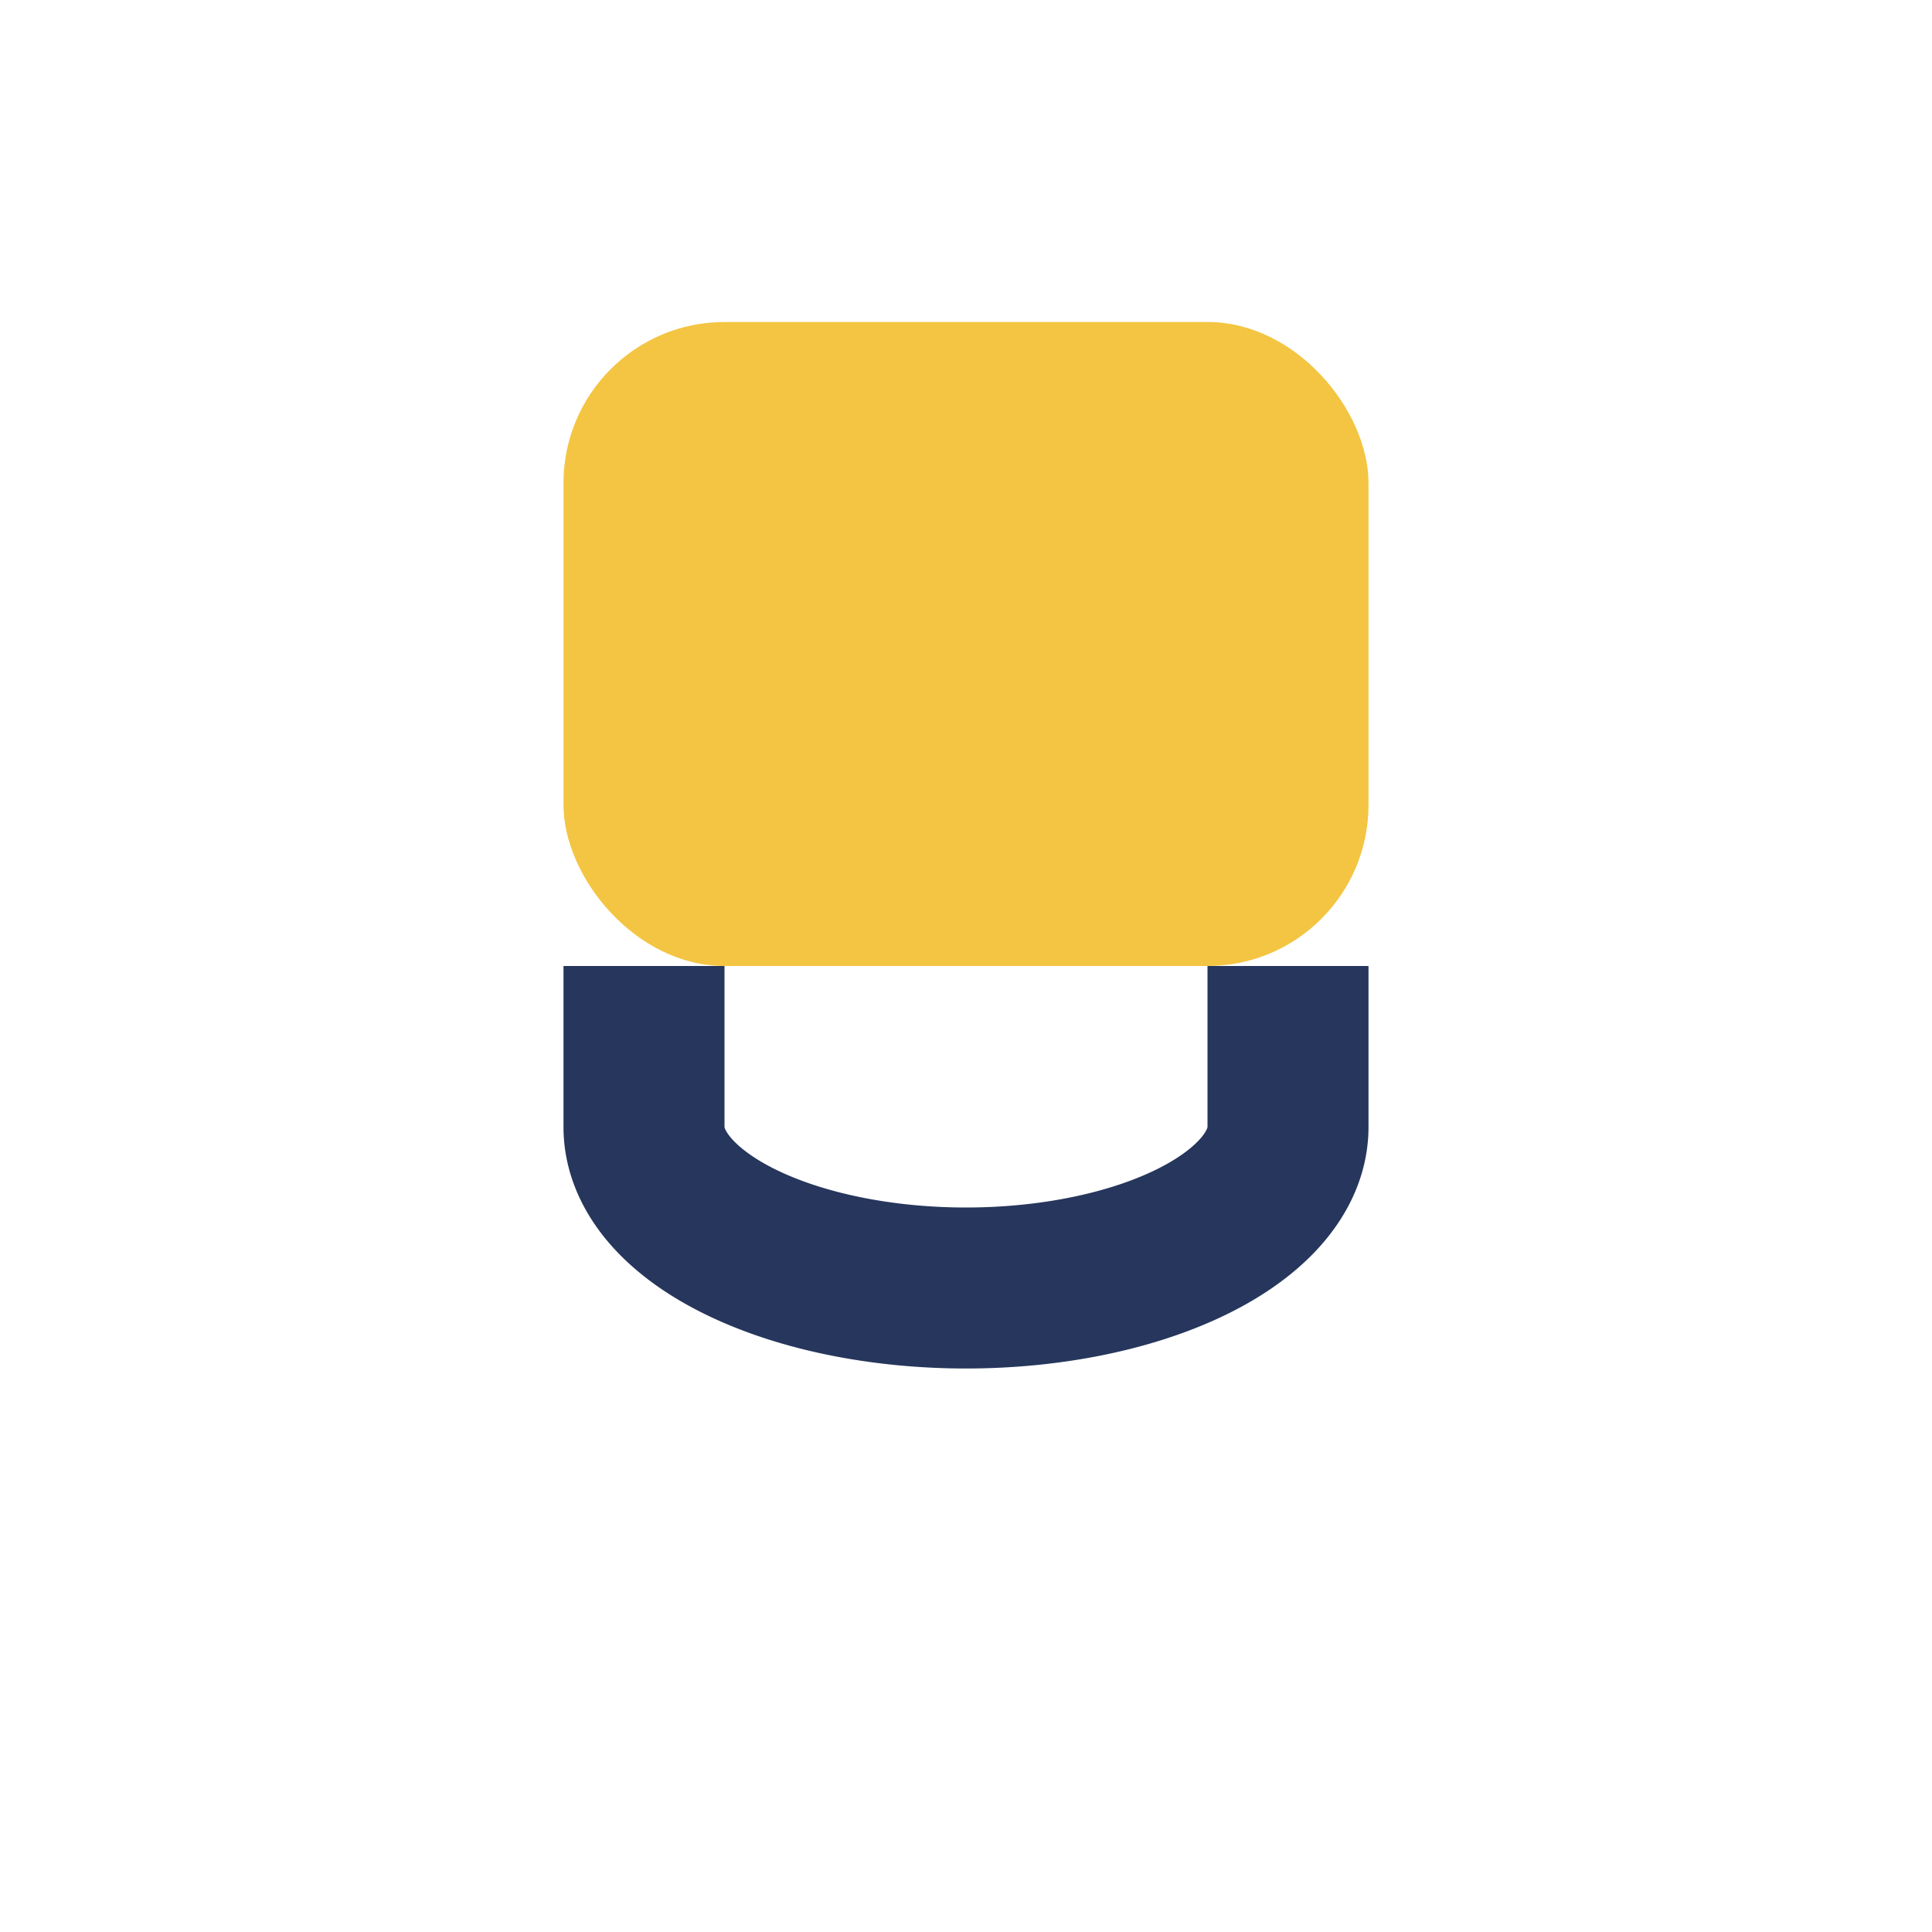
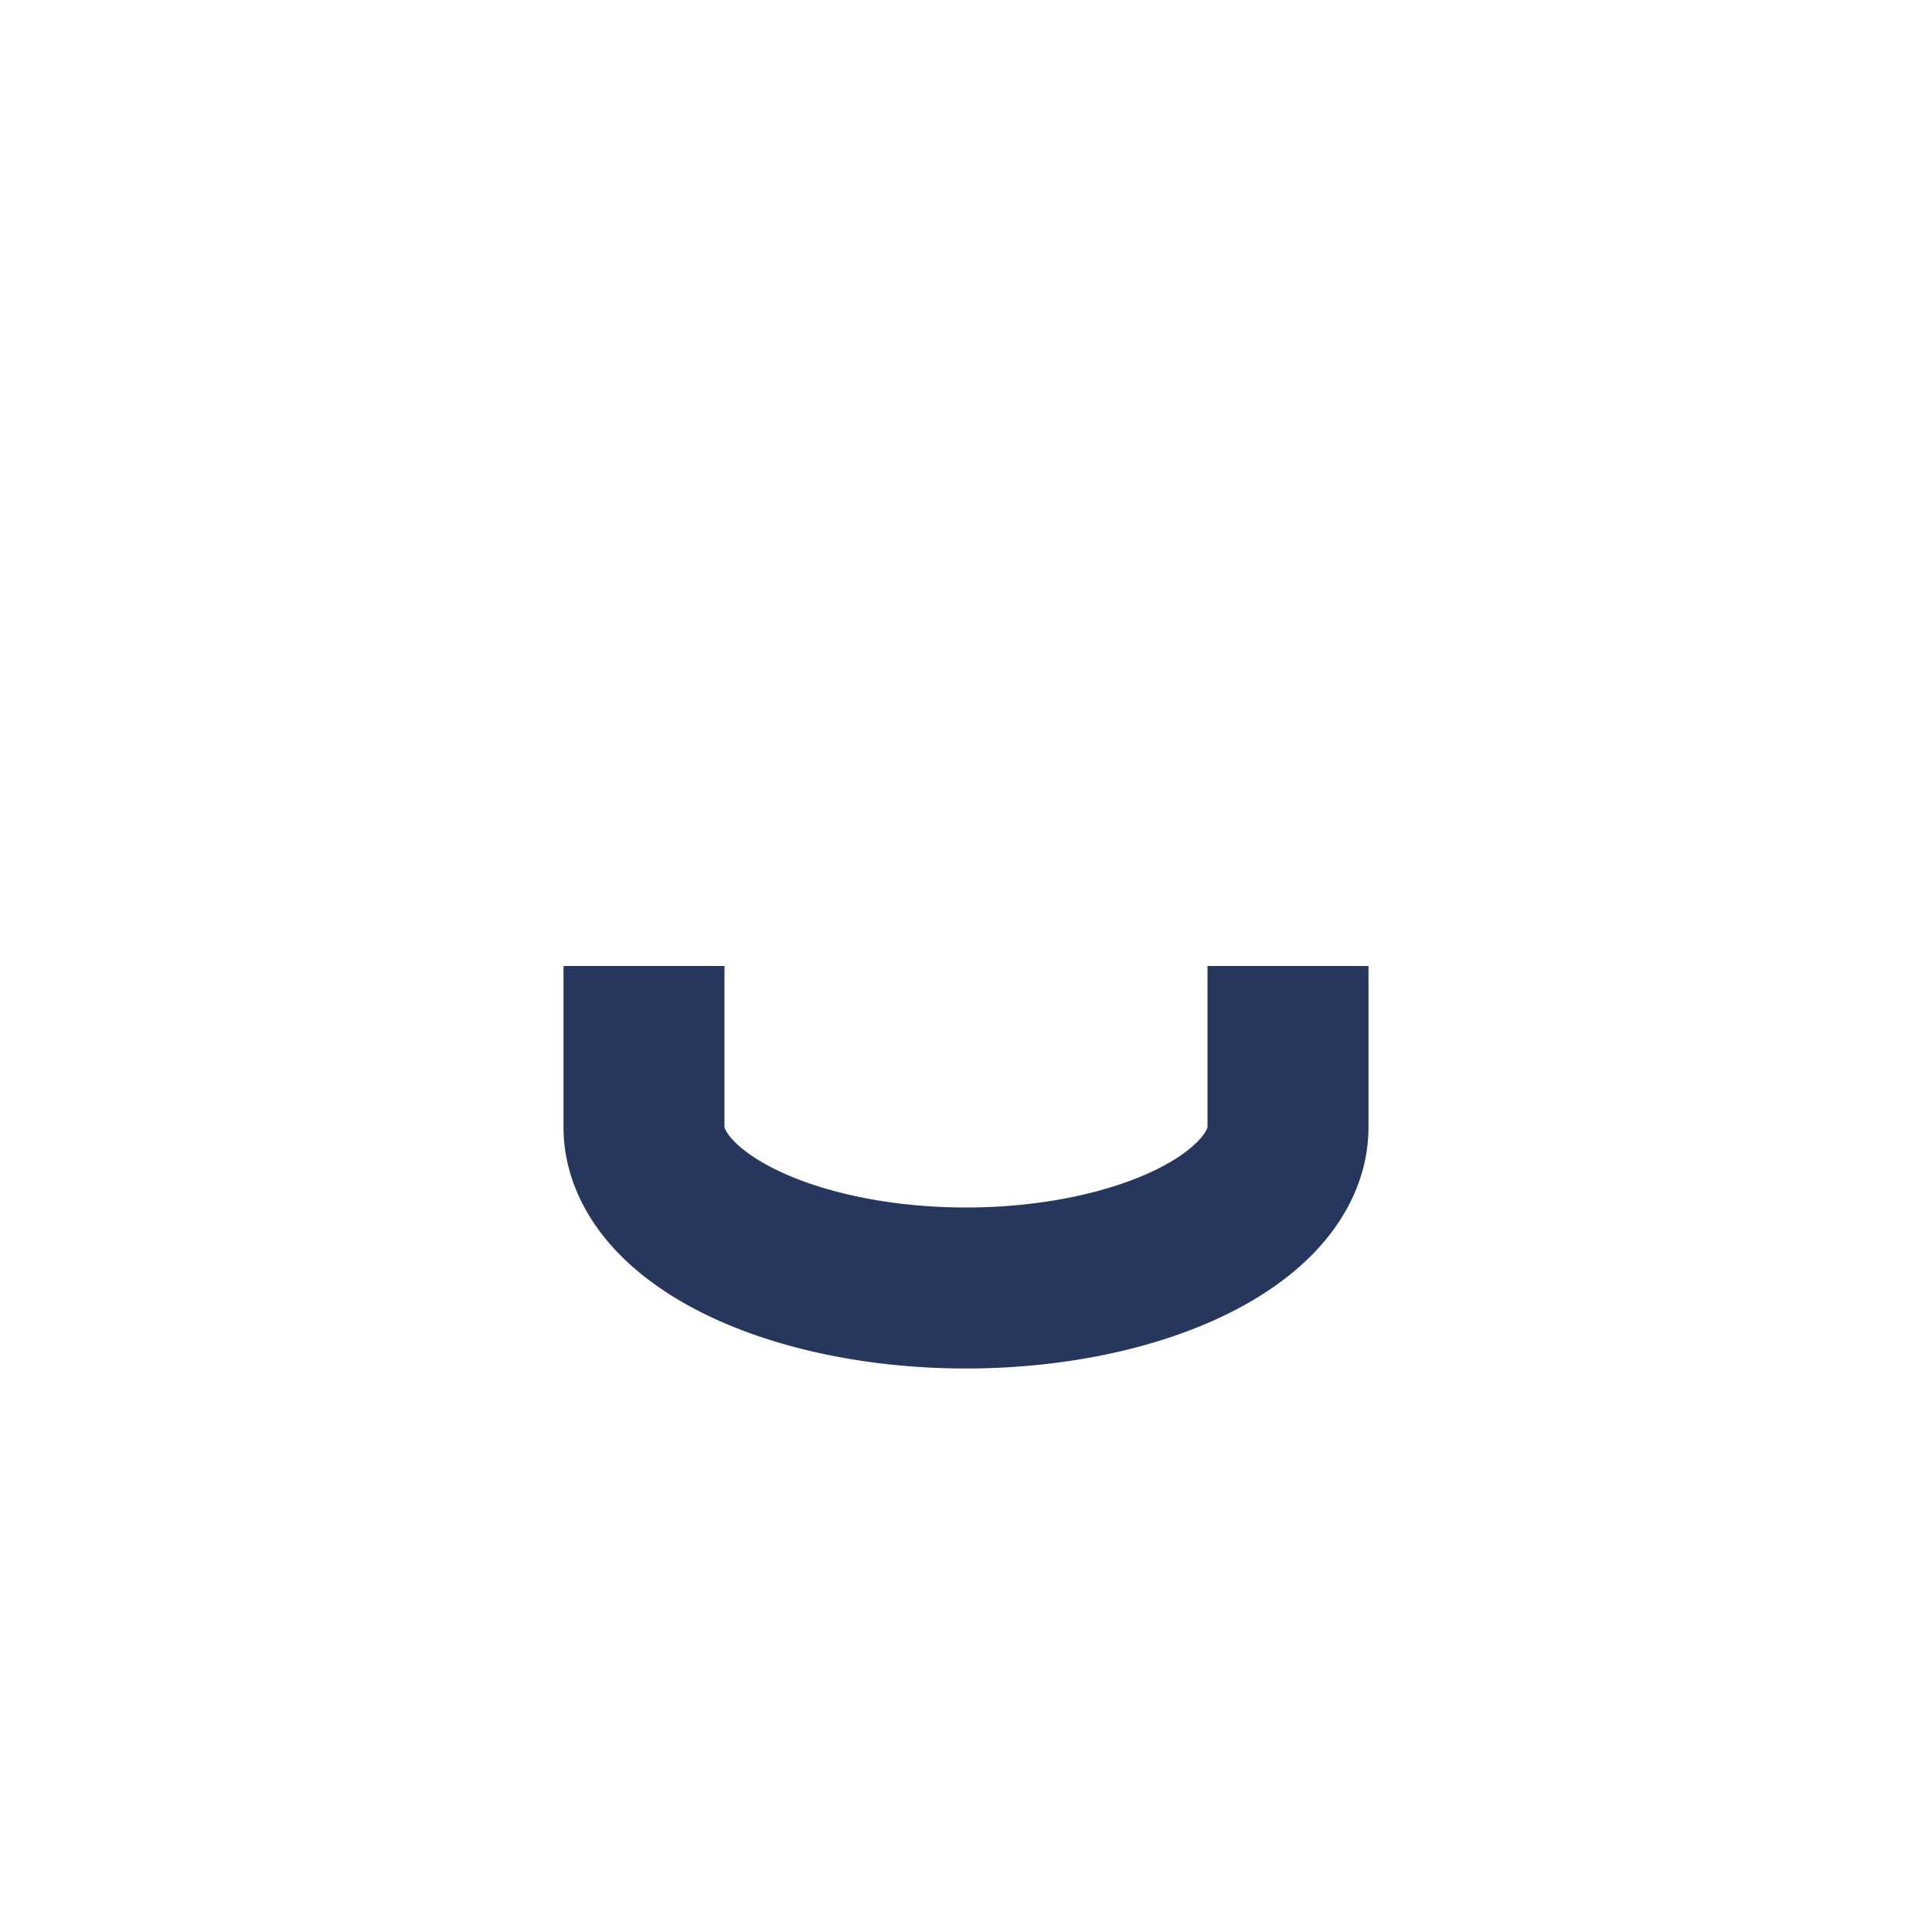
<svg xmlns="http://www.w3.org/2000/svg" viewBox="0 0 24 24" width="24" height="24">
-   <rect x="7" y="4" width="10" height="8" rx="2" fill="#F4C542" />
  <path d="M8 12v2a4 2 0 0 0 8 0v-2" fill="none" stroke="#26365C" stroke-width="2" />
</svg>